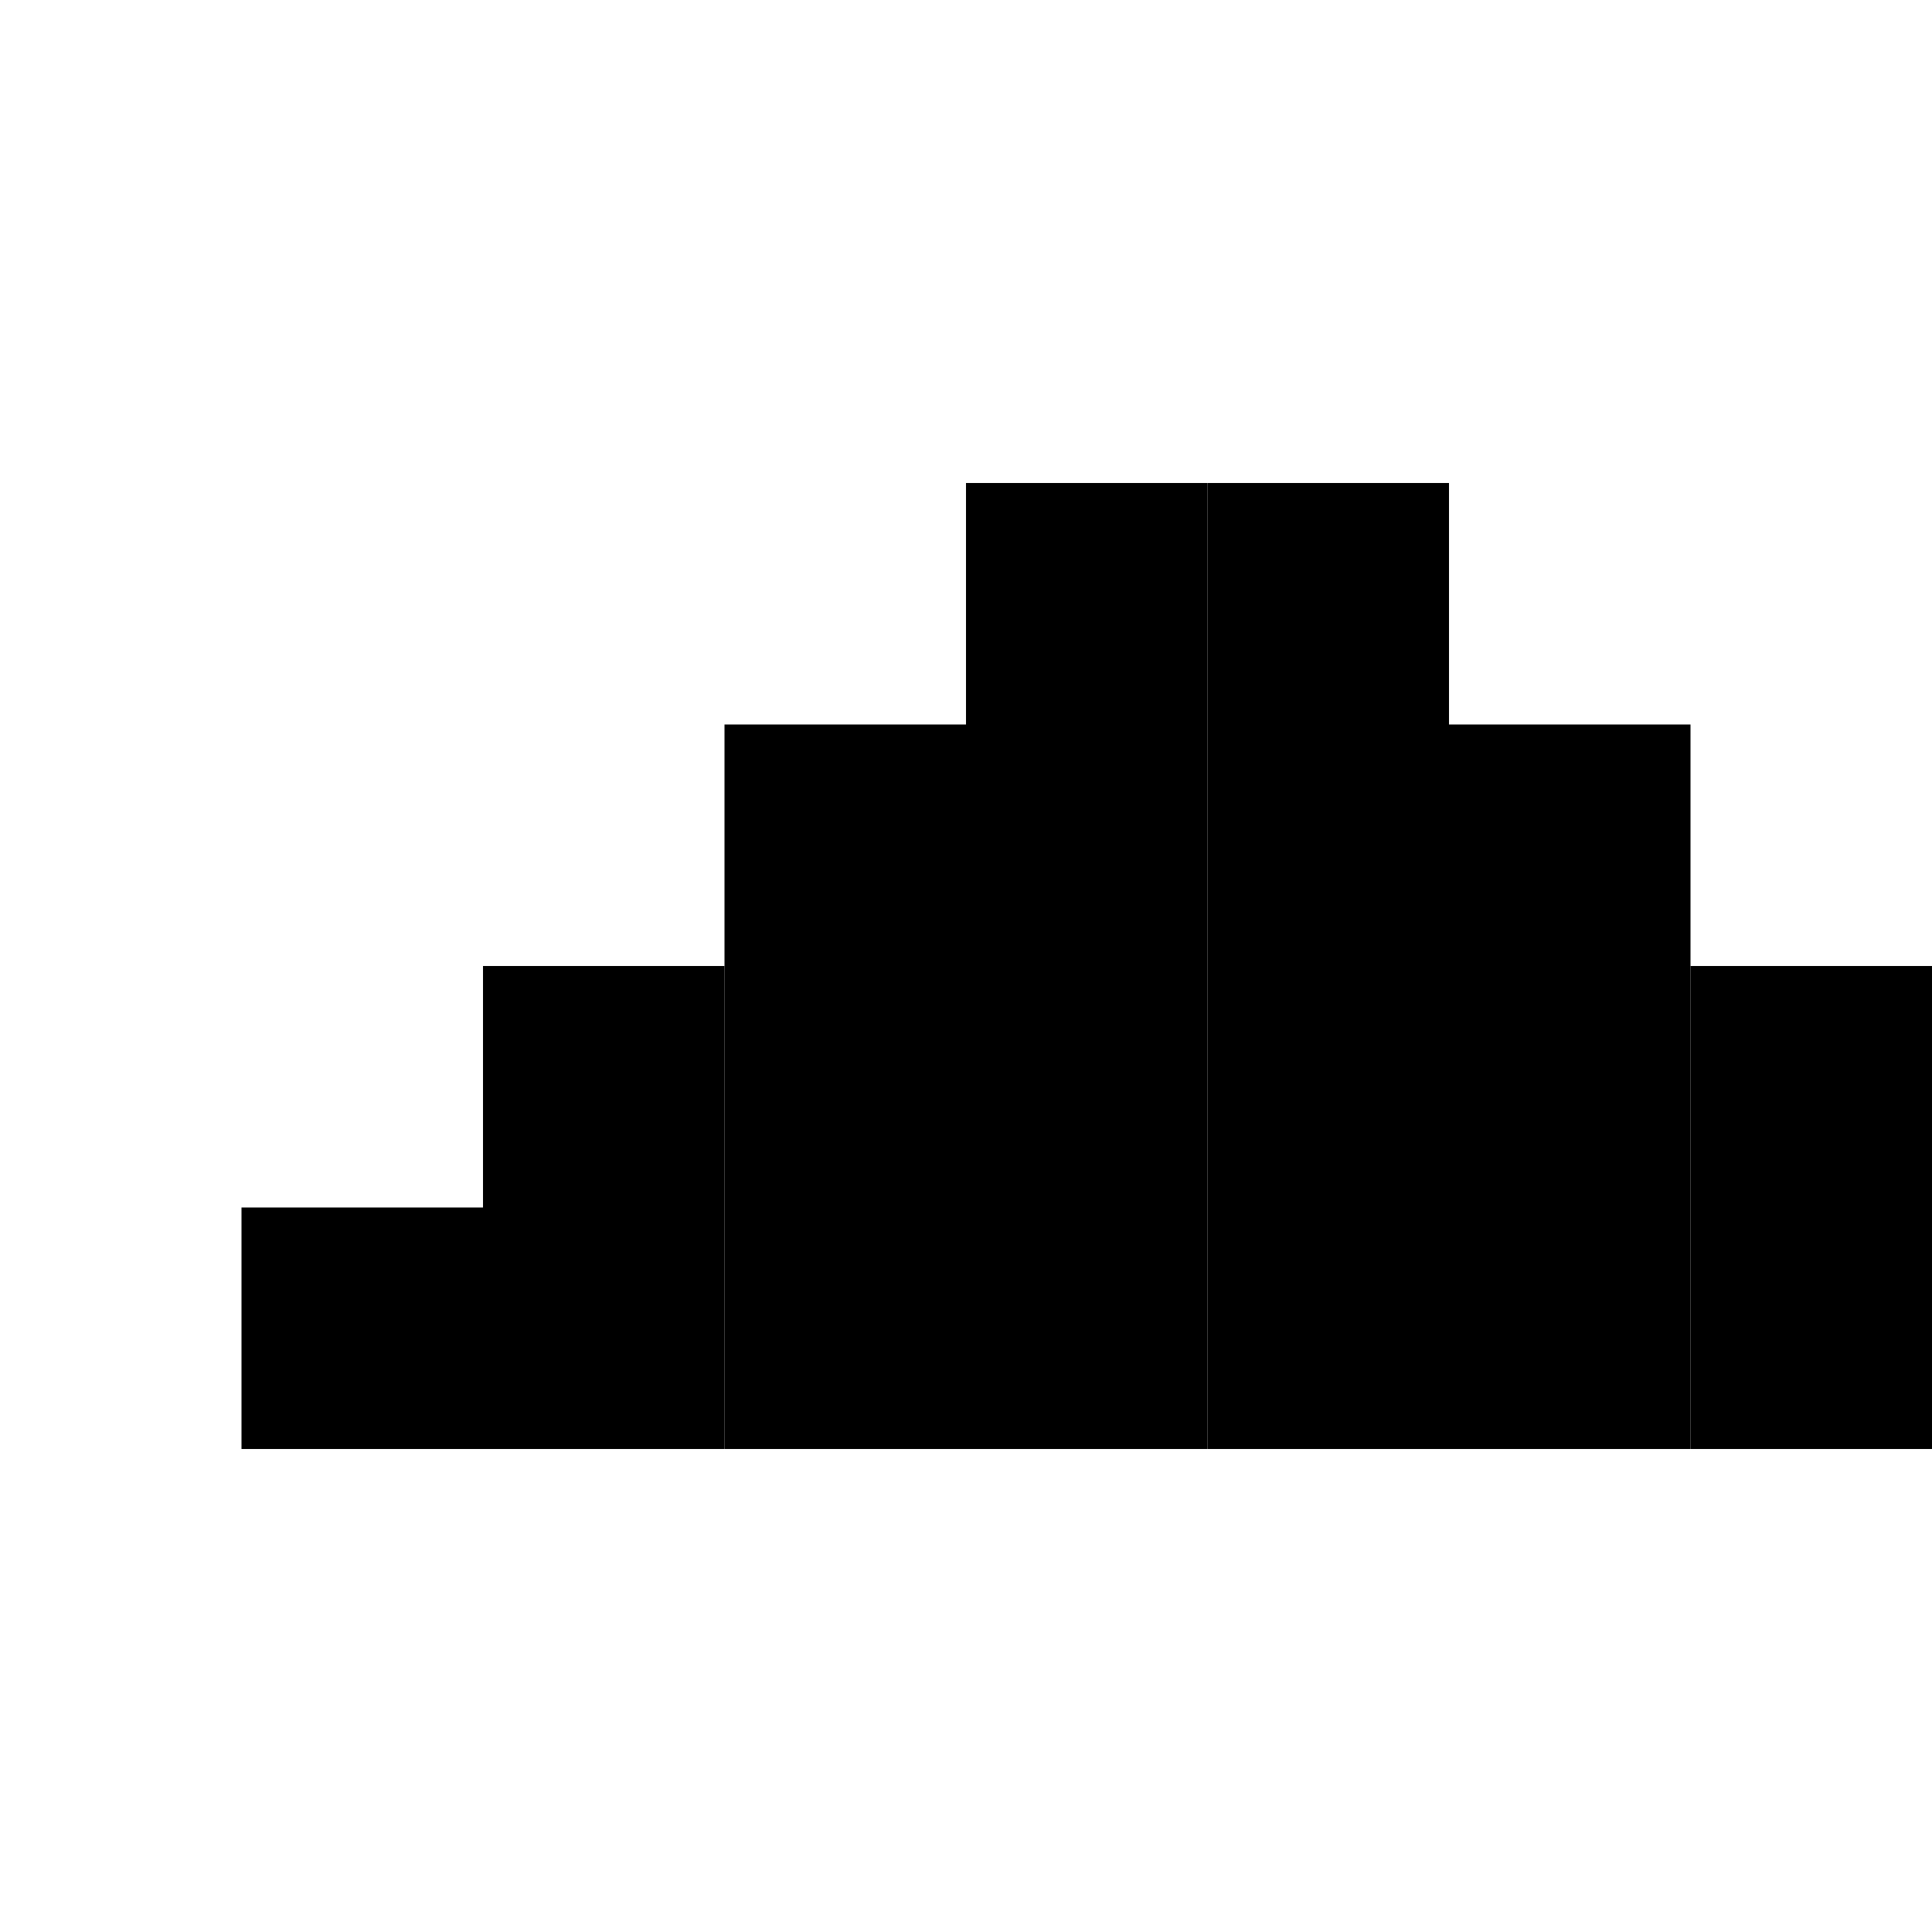
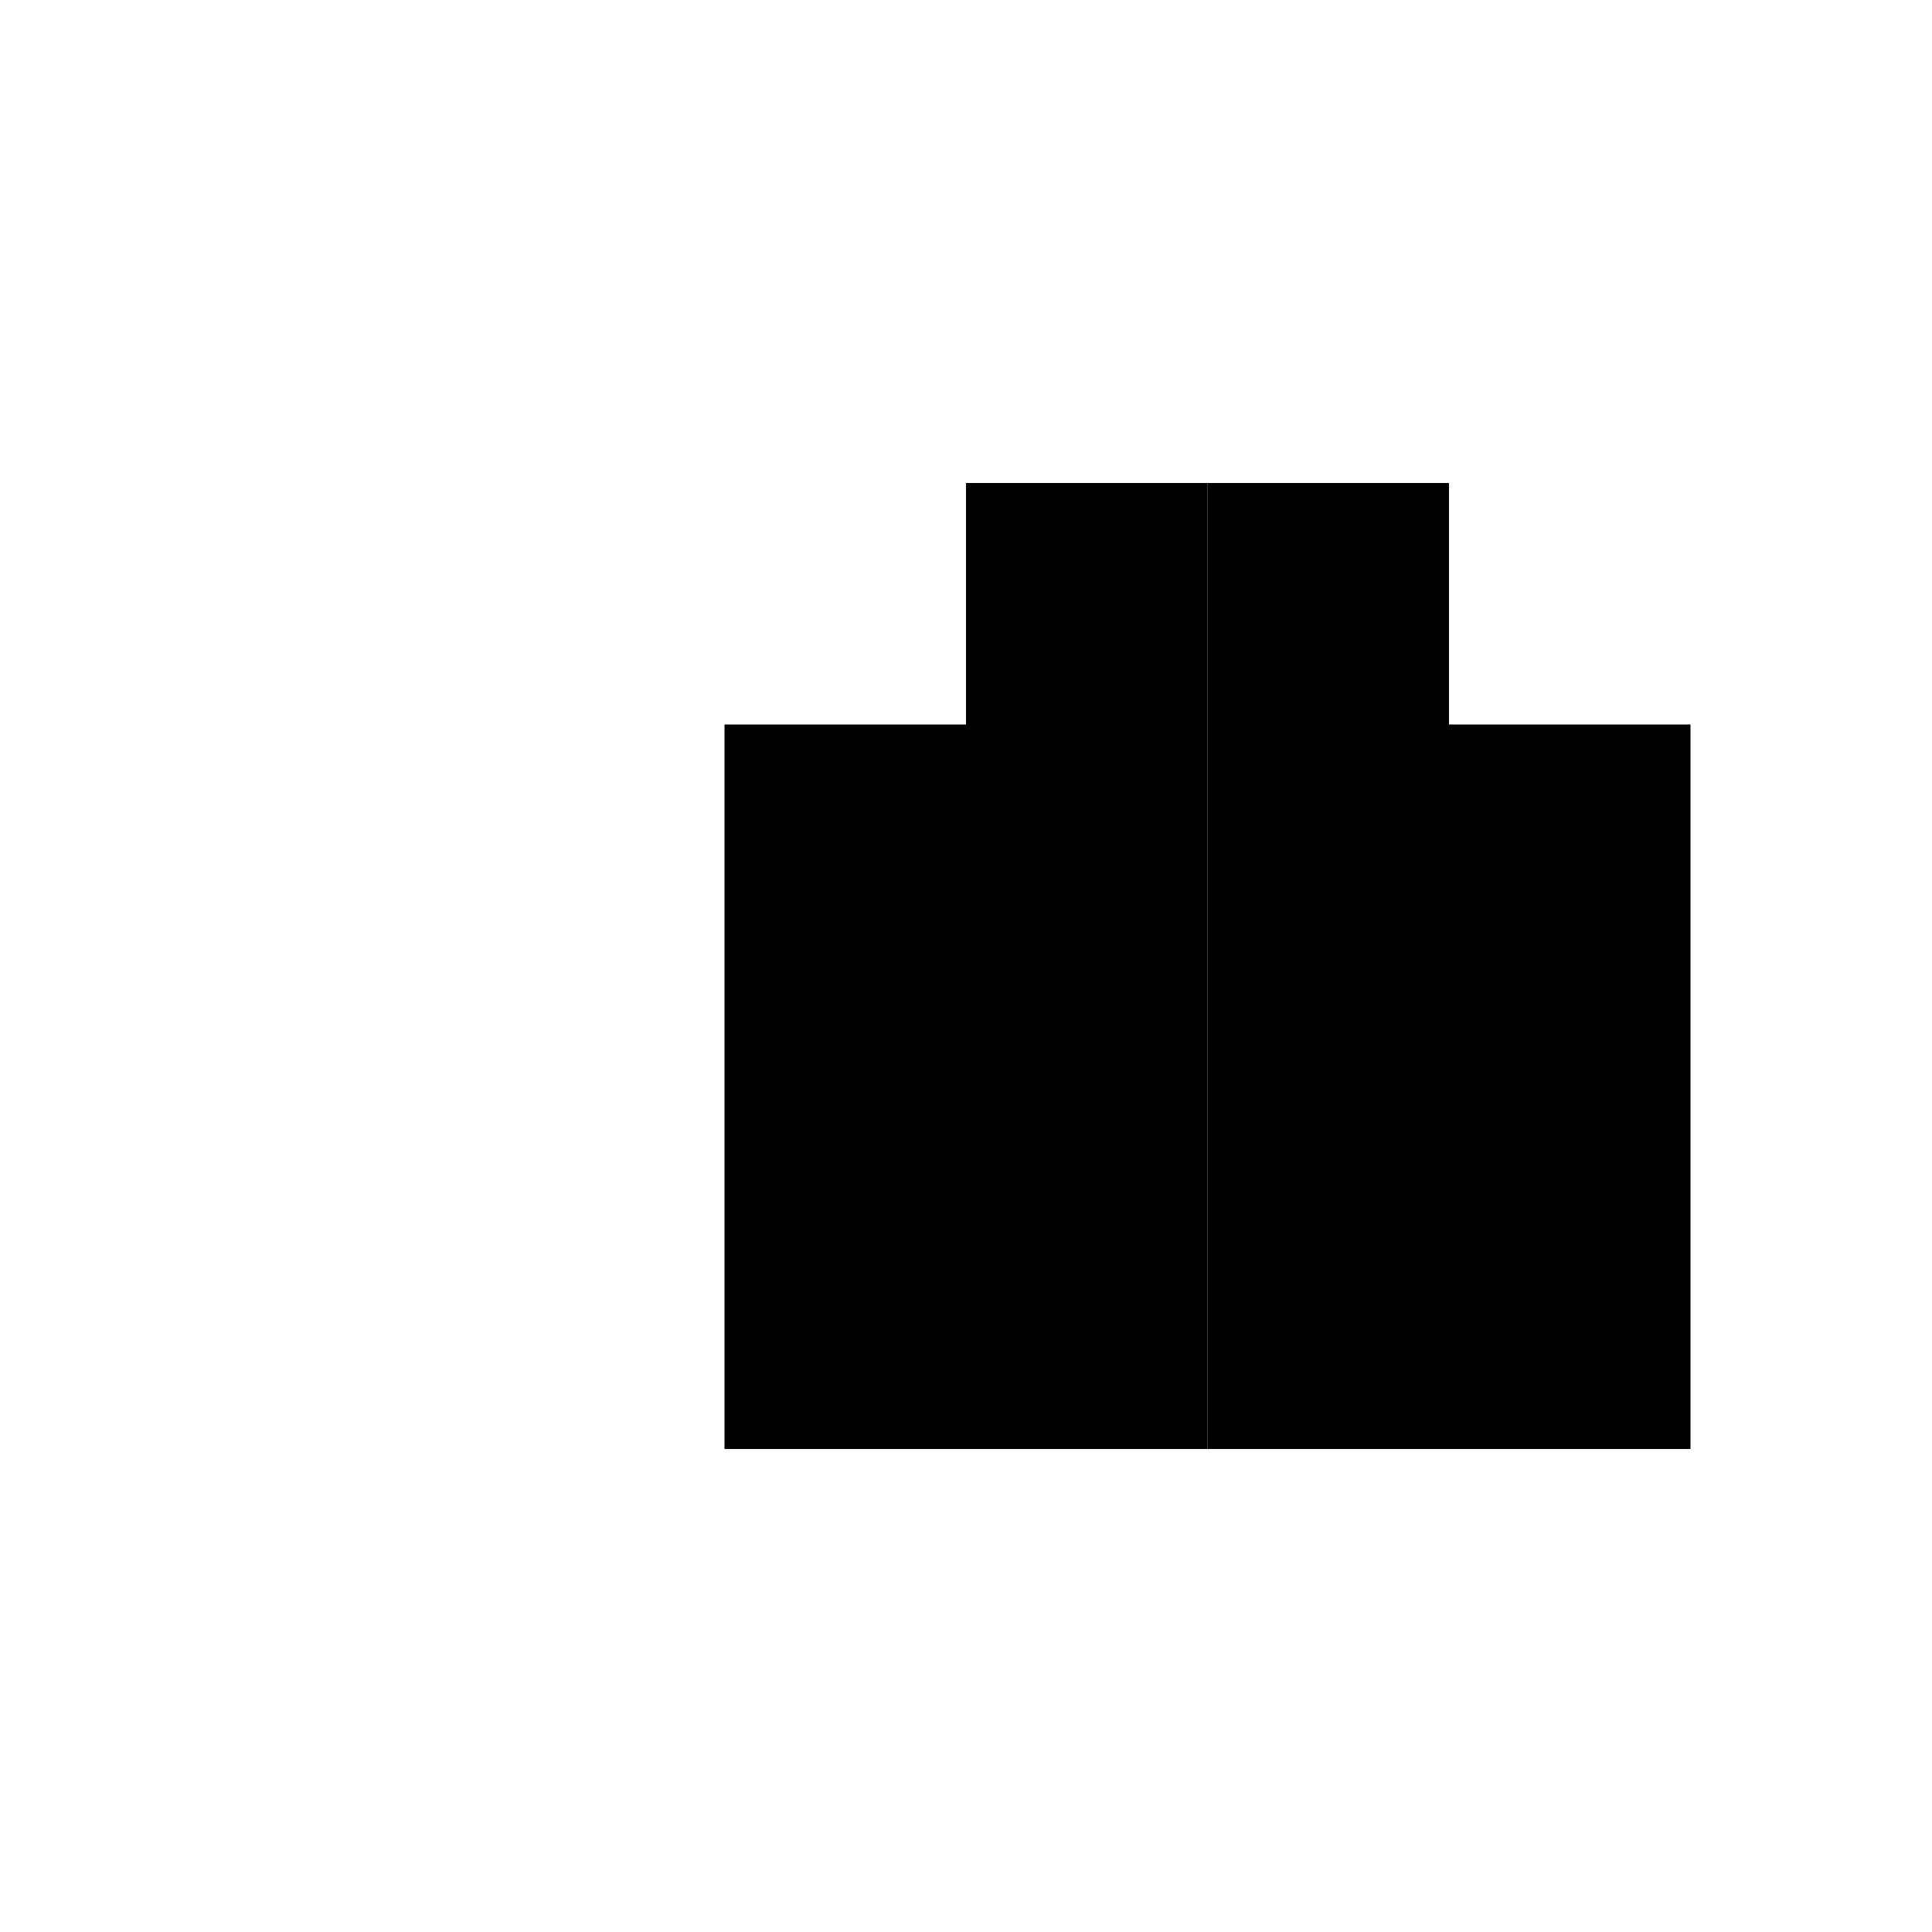
<svg xmlns="http://www.w3.org/2000/svg" width="32" height="32" viewBox="0 0 32 32">
-   <rect x="4" y="20" width="4" height="4" fill="#000000" />
-   <rect x="8" y="16" width="4" height="8" fill="#000000" />
  <rect x="12" y="12" width="4" height="12" fill="#000000" />
  <rect x="16" y="8" width="4" height="16" fill="#000000" />
  <rect x="20" y="8" width="4" height="16" fill="#000000" />
  <rect x="24" y="12" width="4" height="12" fill="#000000" />
-   <rect x="28" y="16" width="4" height="8" fill="#000000" />
</svg>